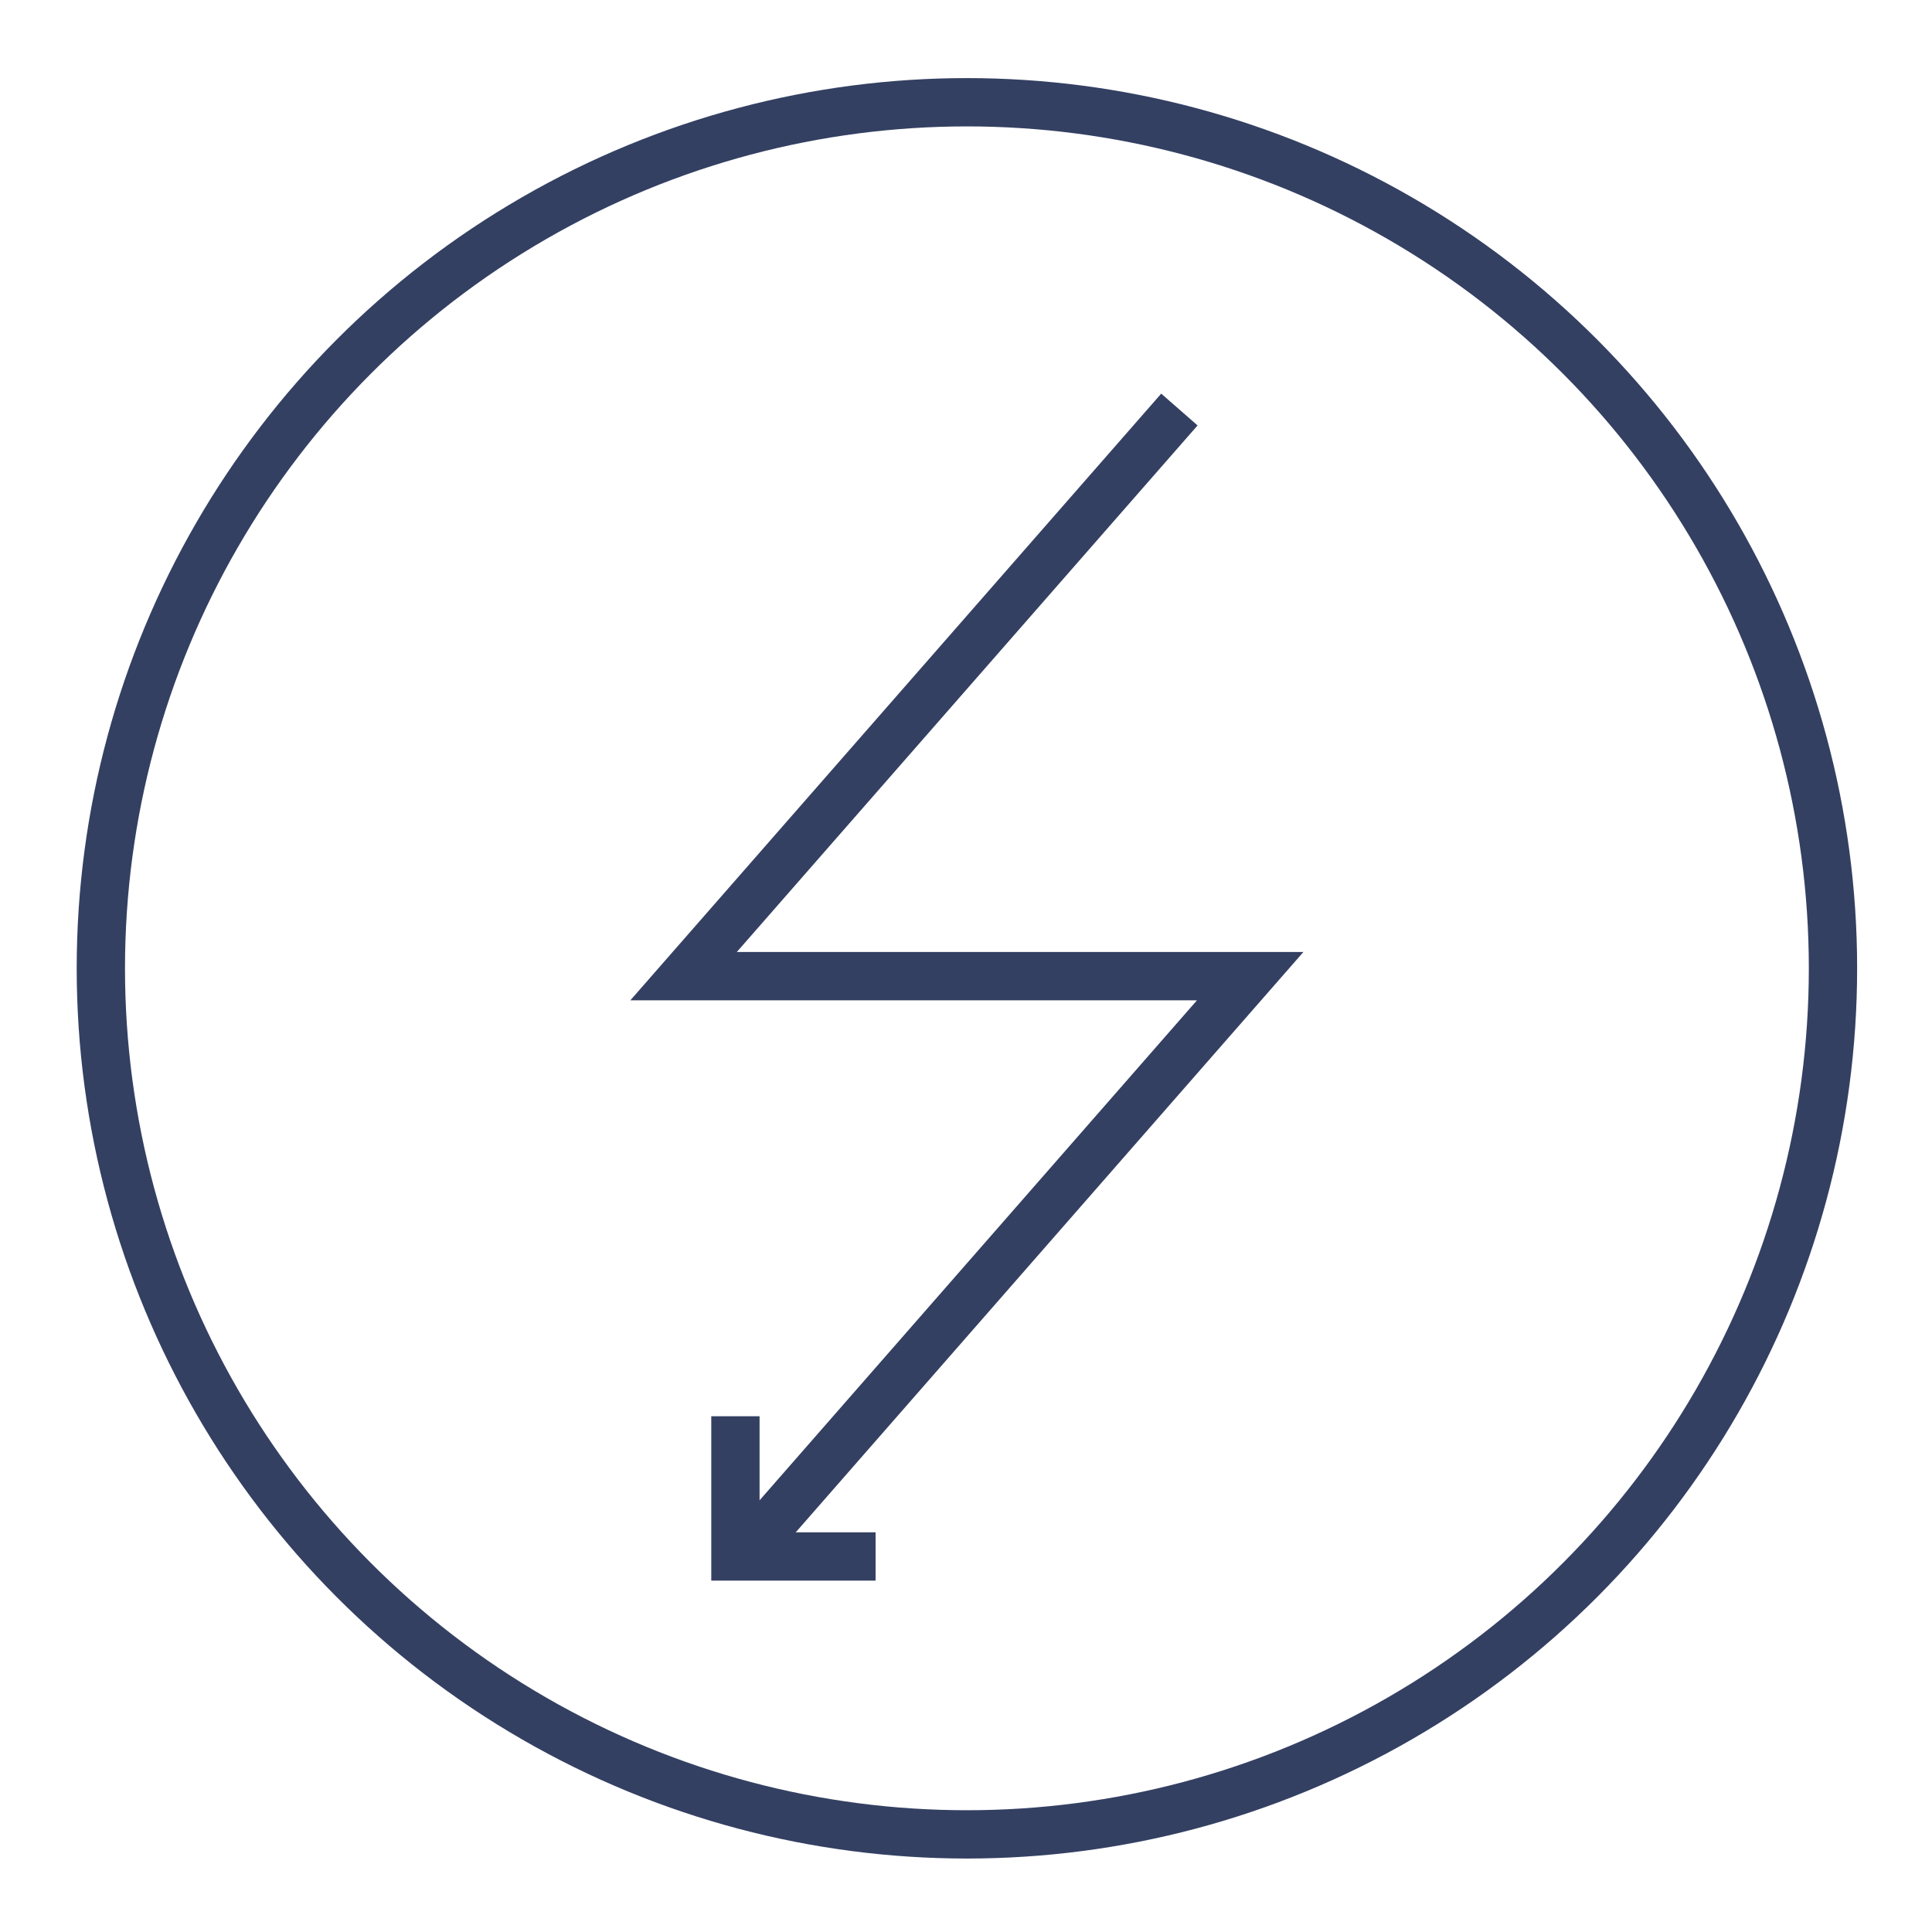
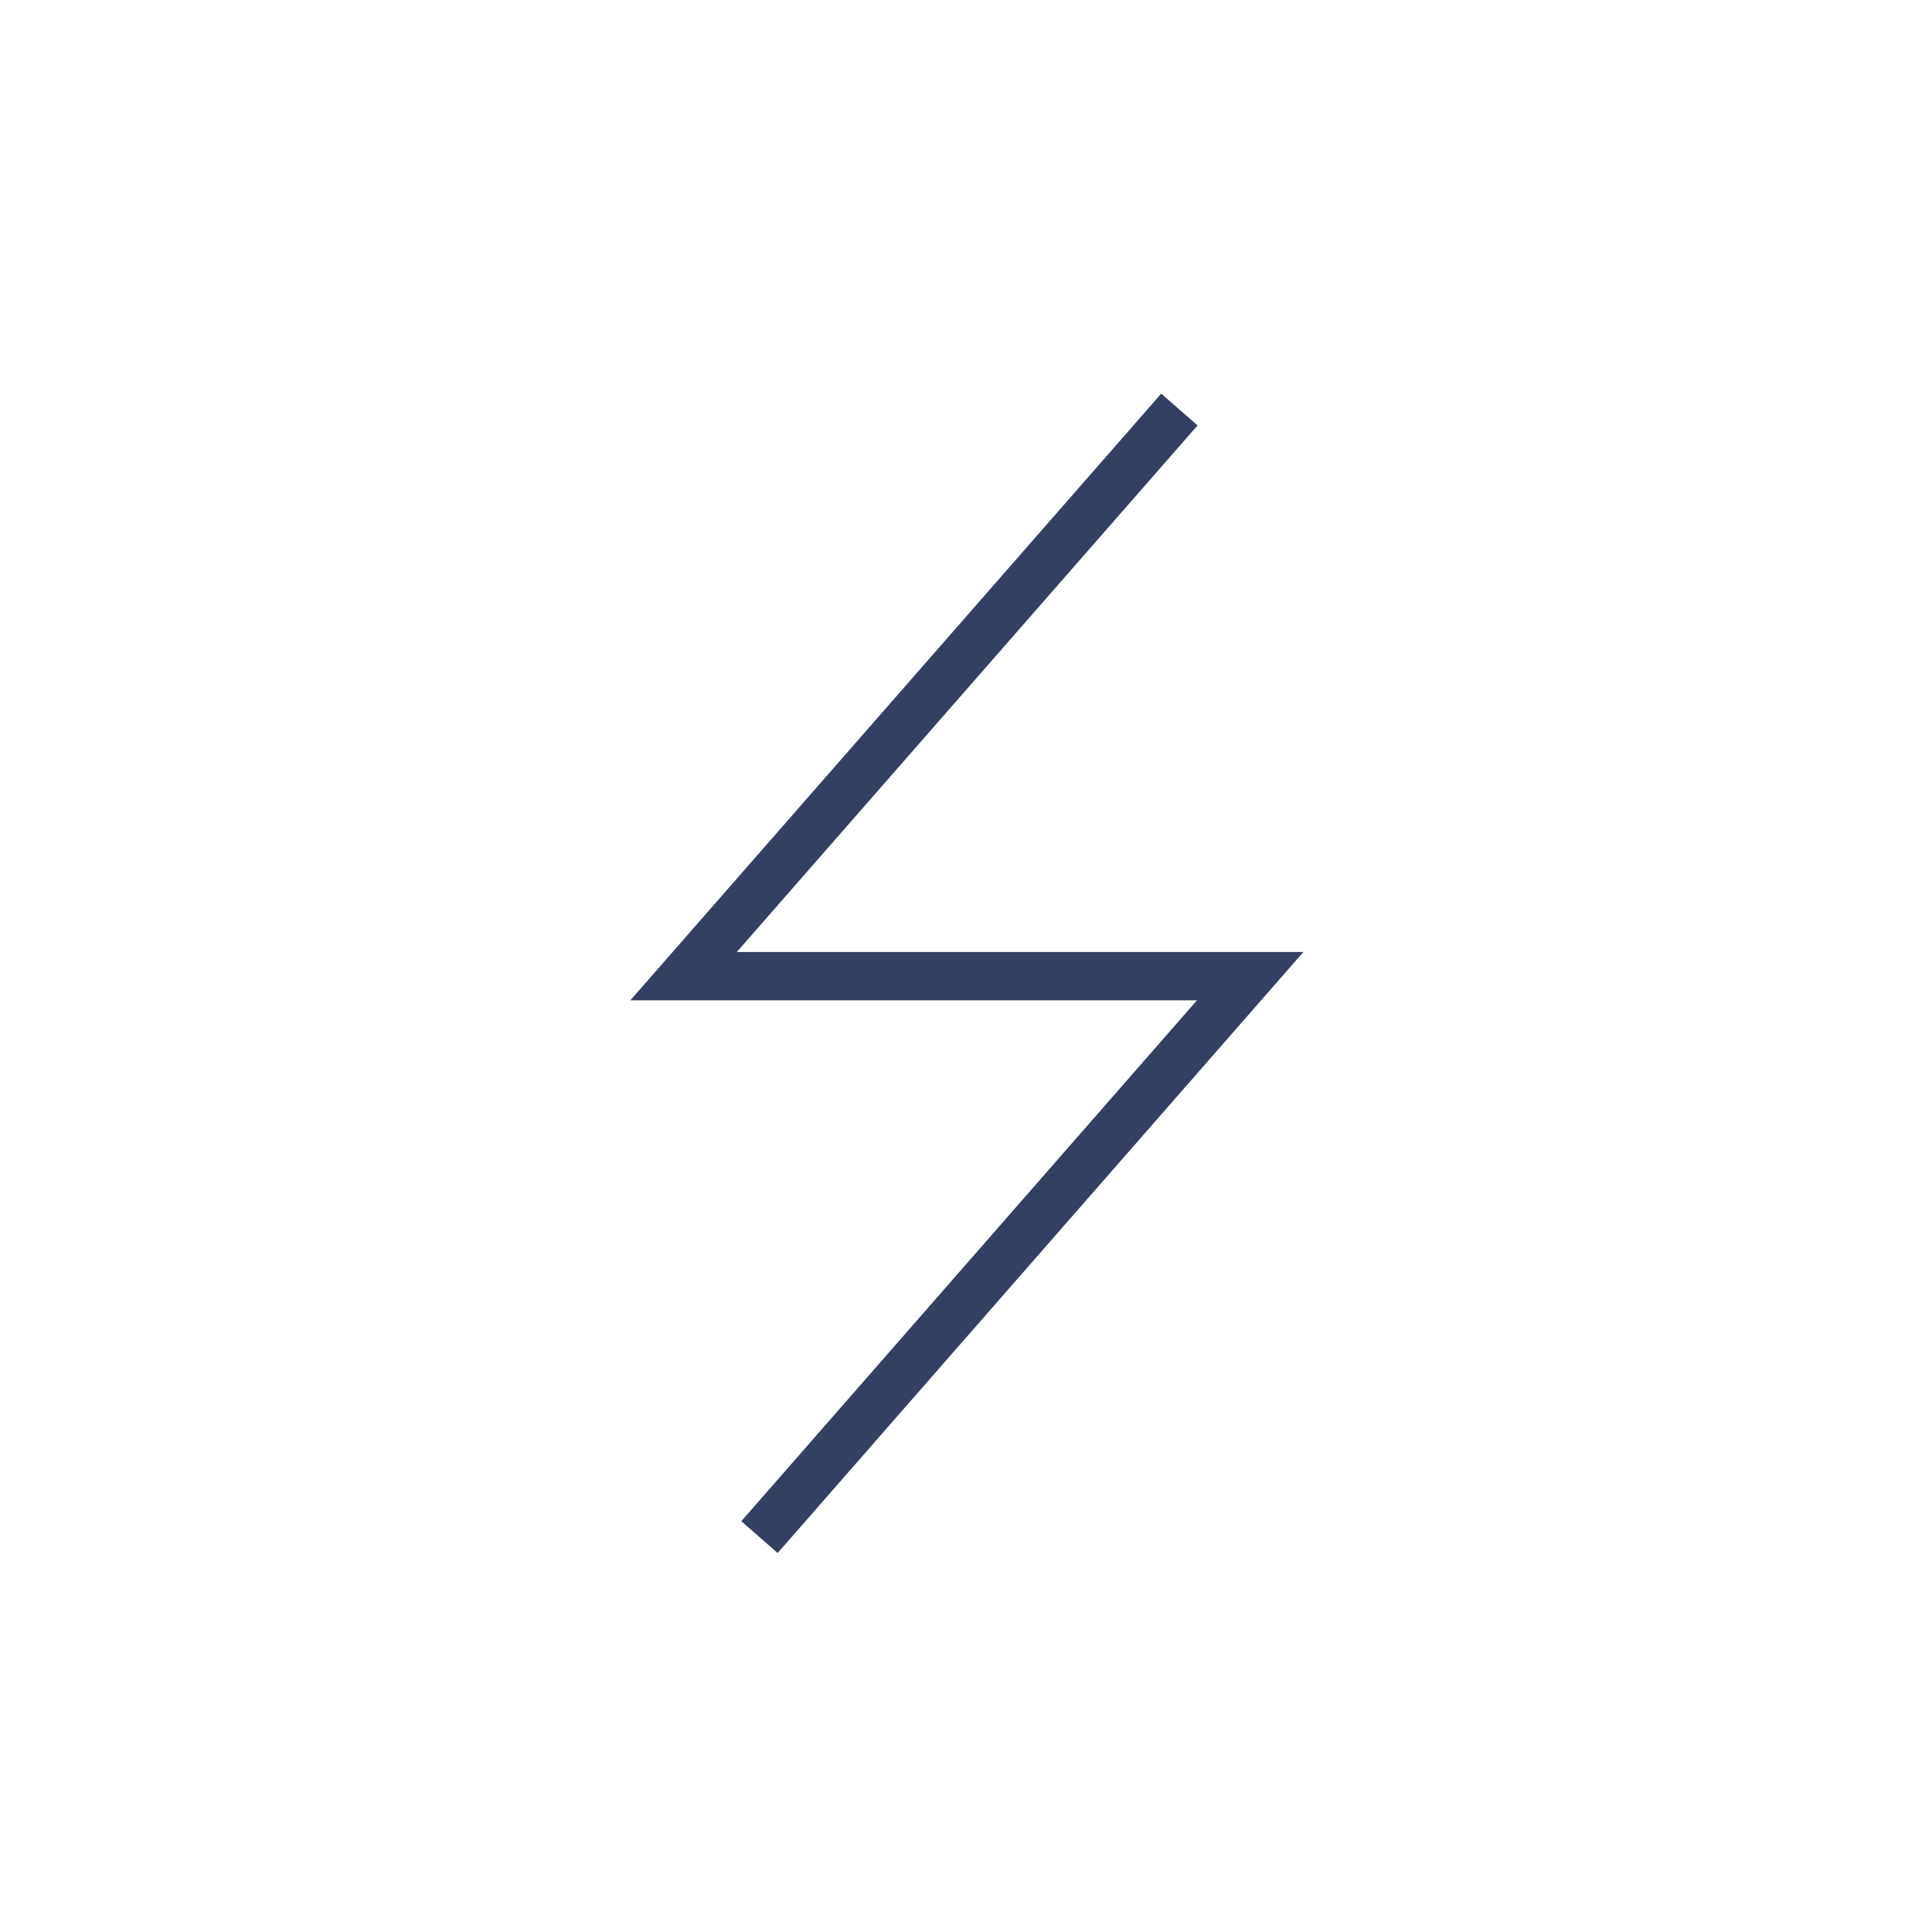
<svg xmlns="http://www.w3.org/2000/svg" width="40" height="40">
  <g transform="translate(2 2)" stroke="#344062" fill="none" fill-rule="evenodd">
-     <circle cx="18.019" cy="18.048" r="17.931" />
    <path d="M22.418 6.479L12.153 18.21h11.731l-10.16 11.614" />
-     <path d="M16.128 30.225h-2.902v-2.903" />
  </g>
</svg>